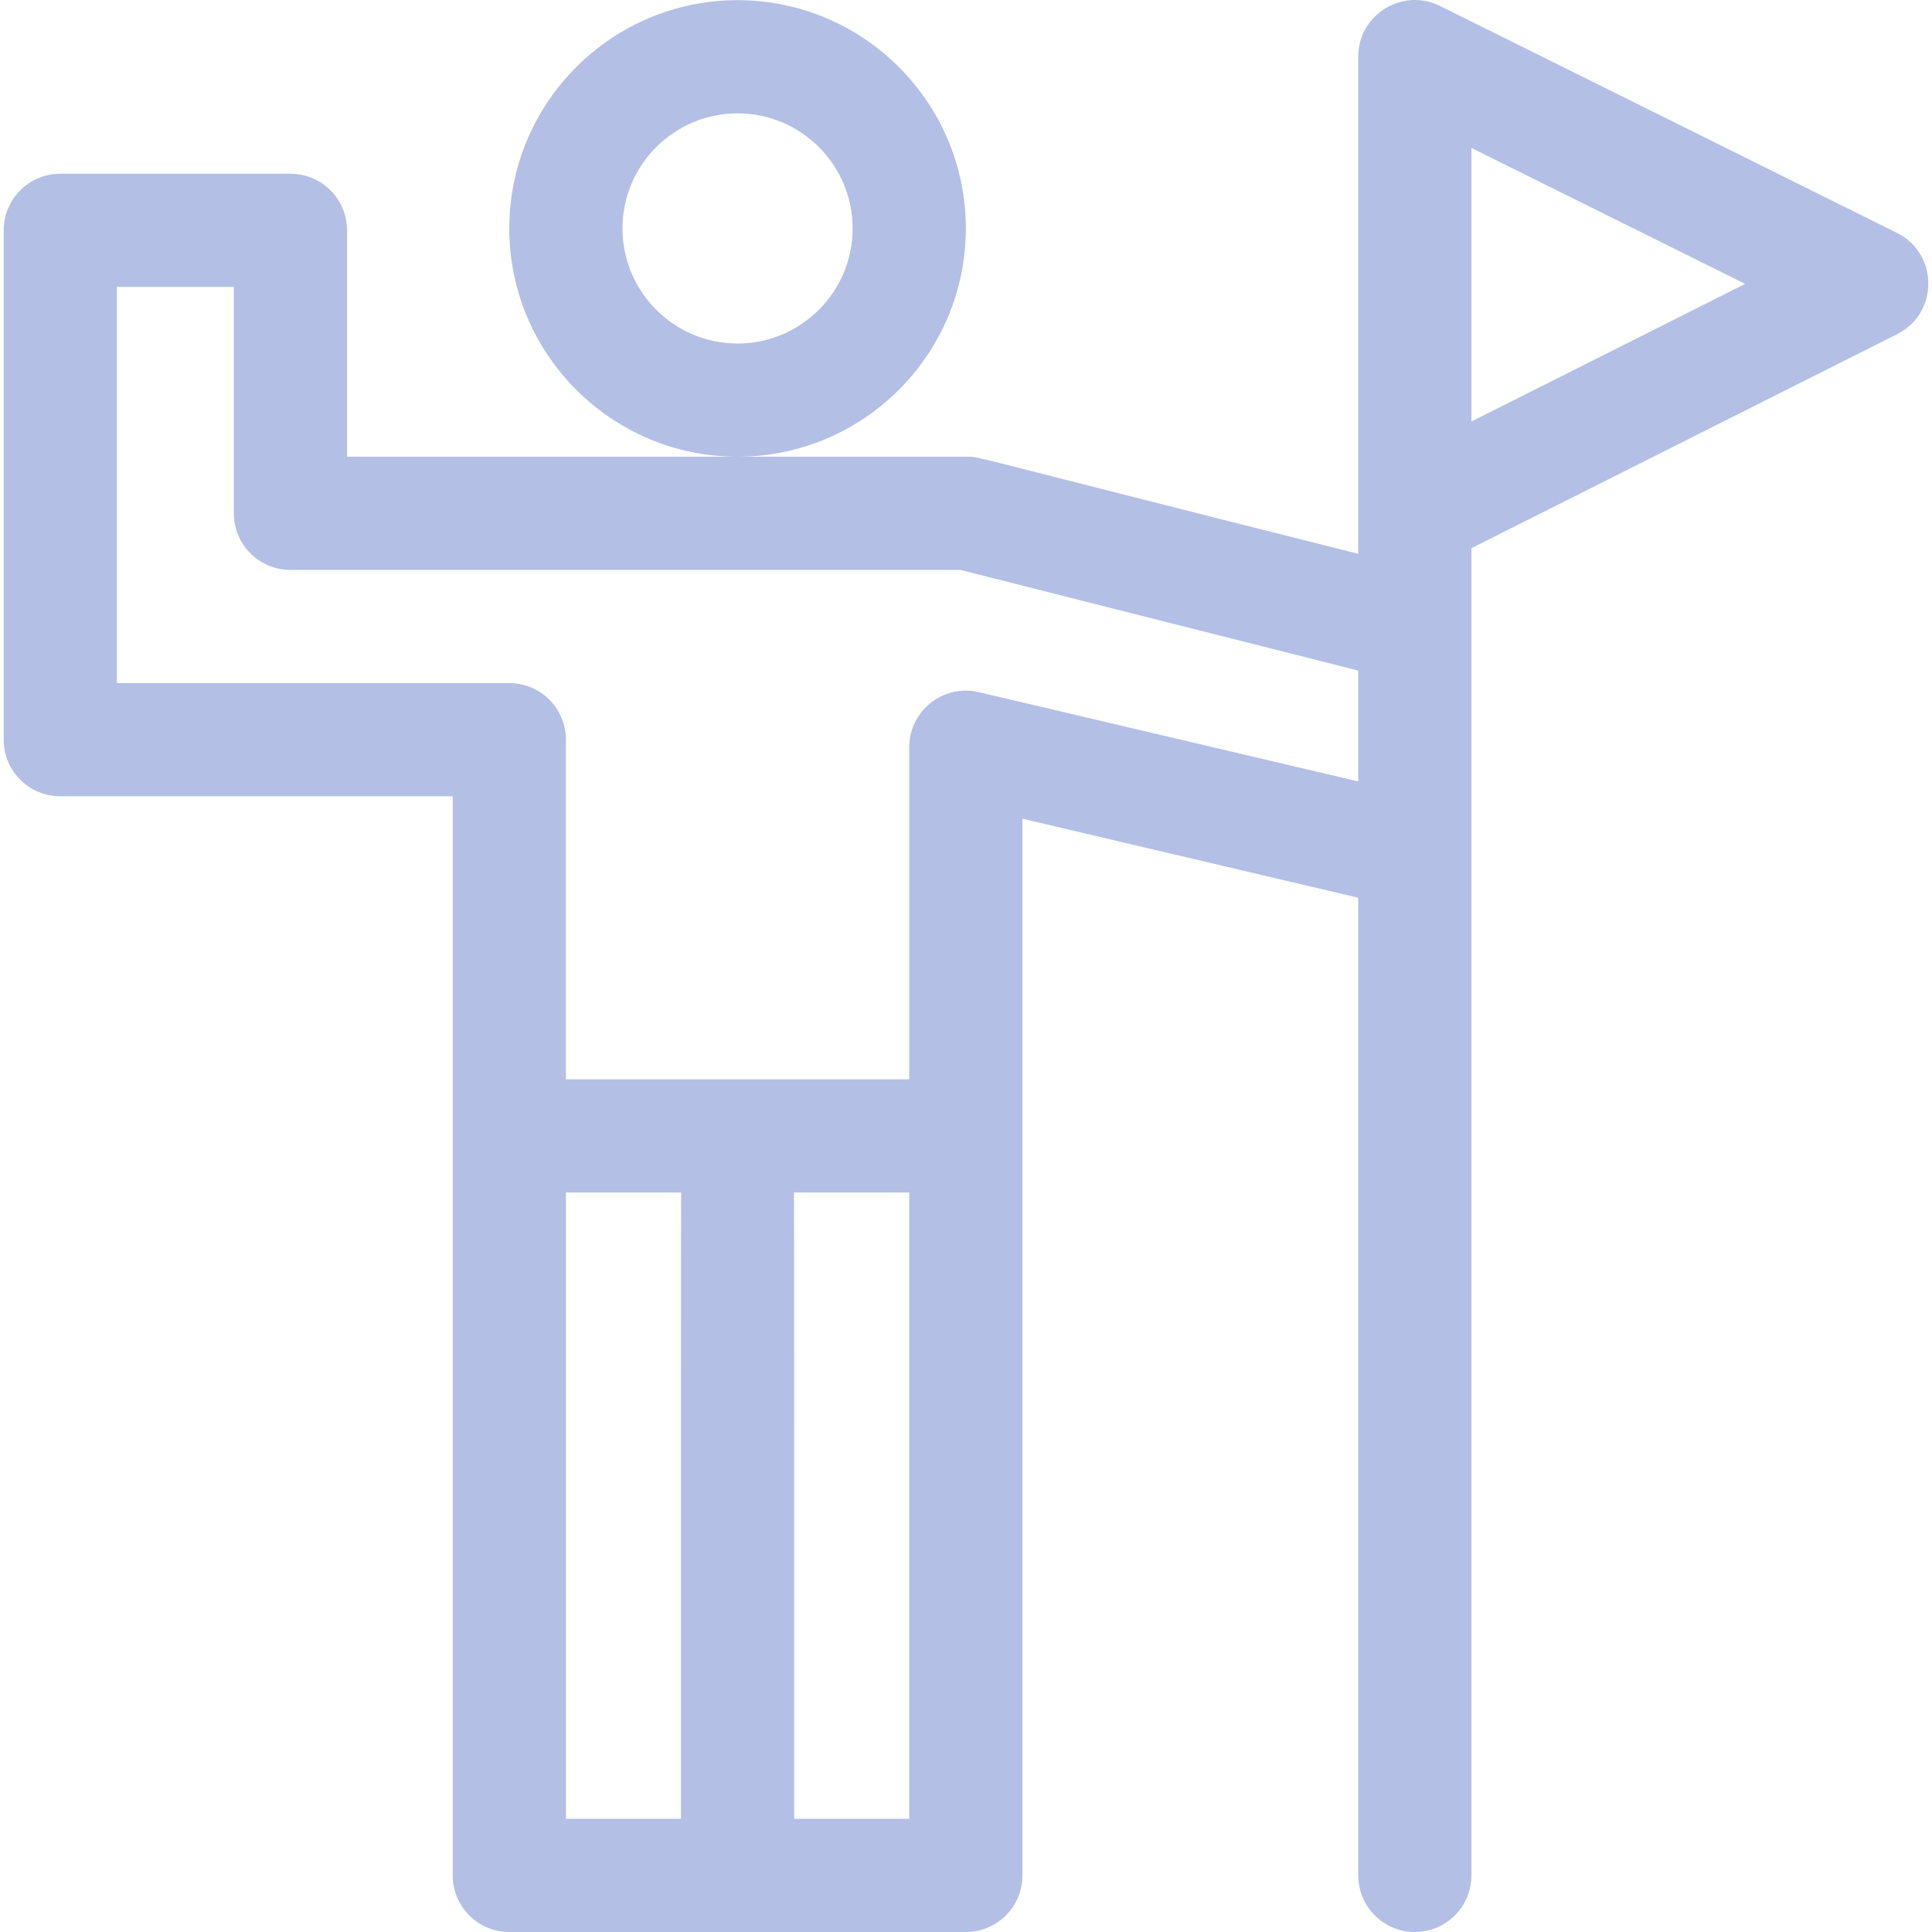
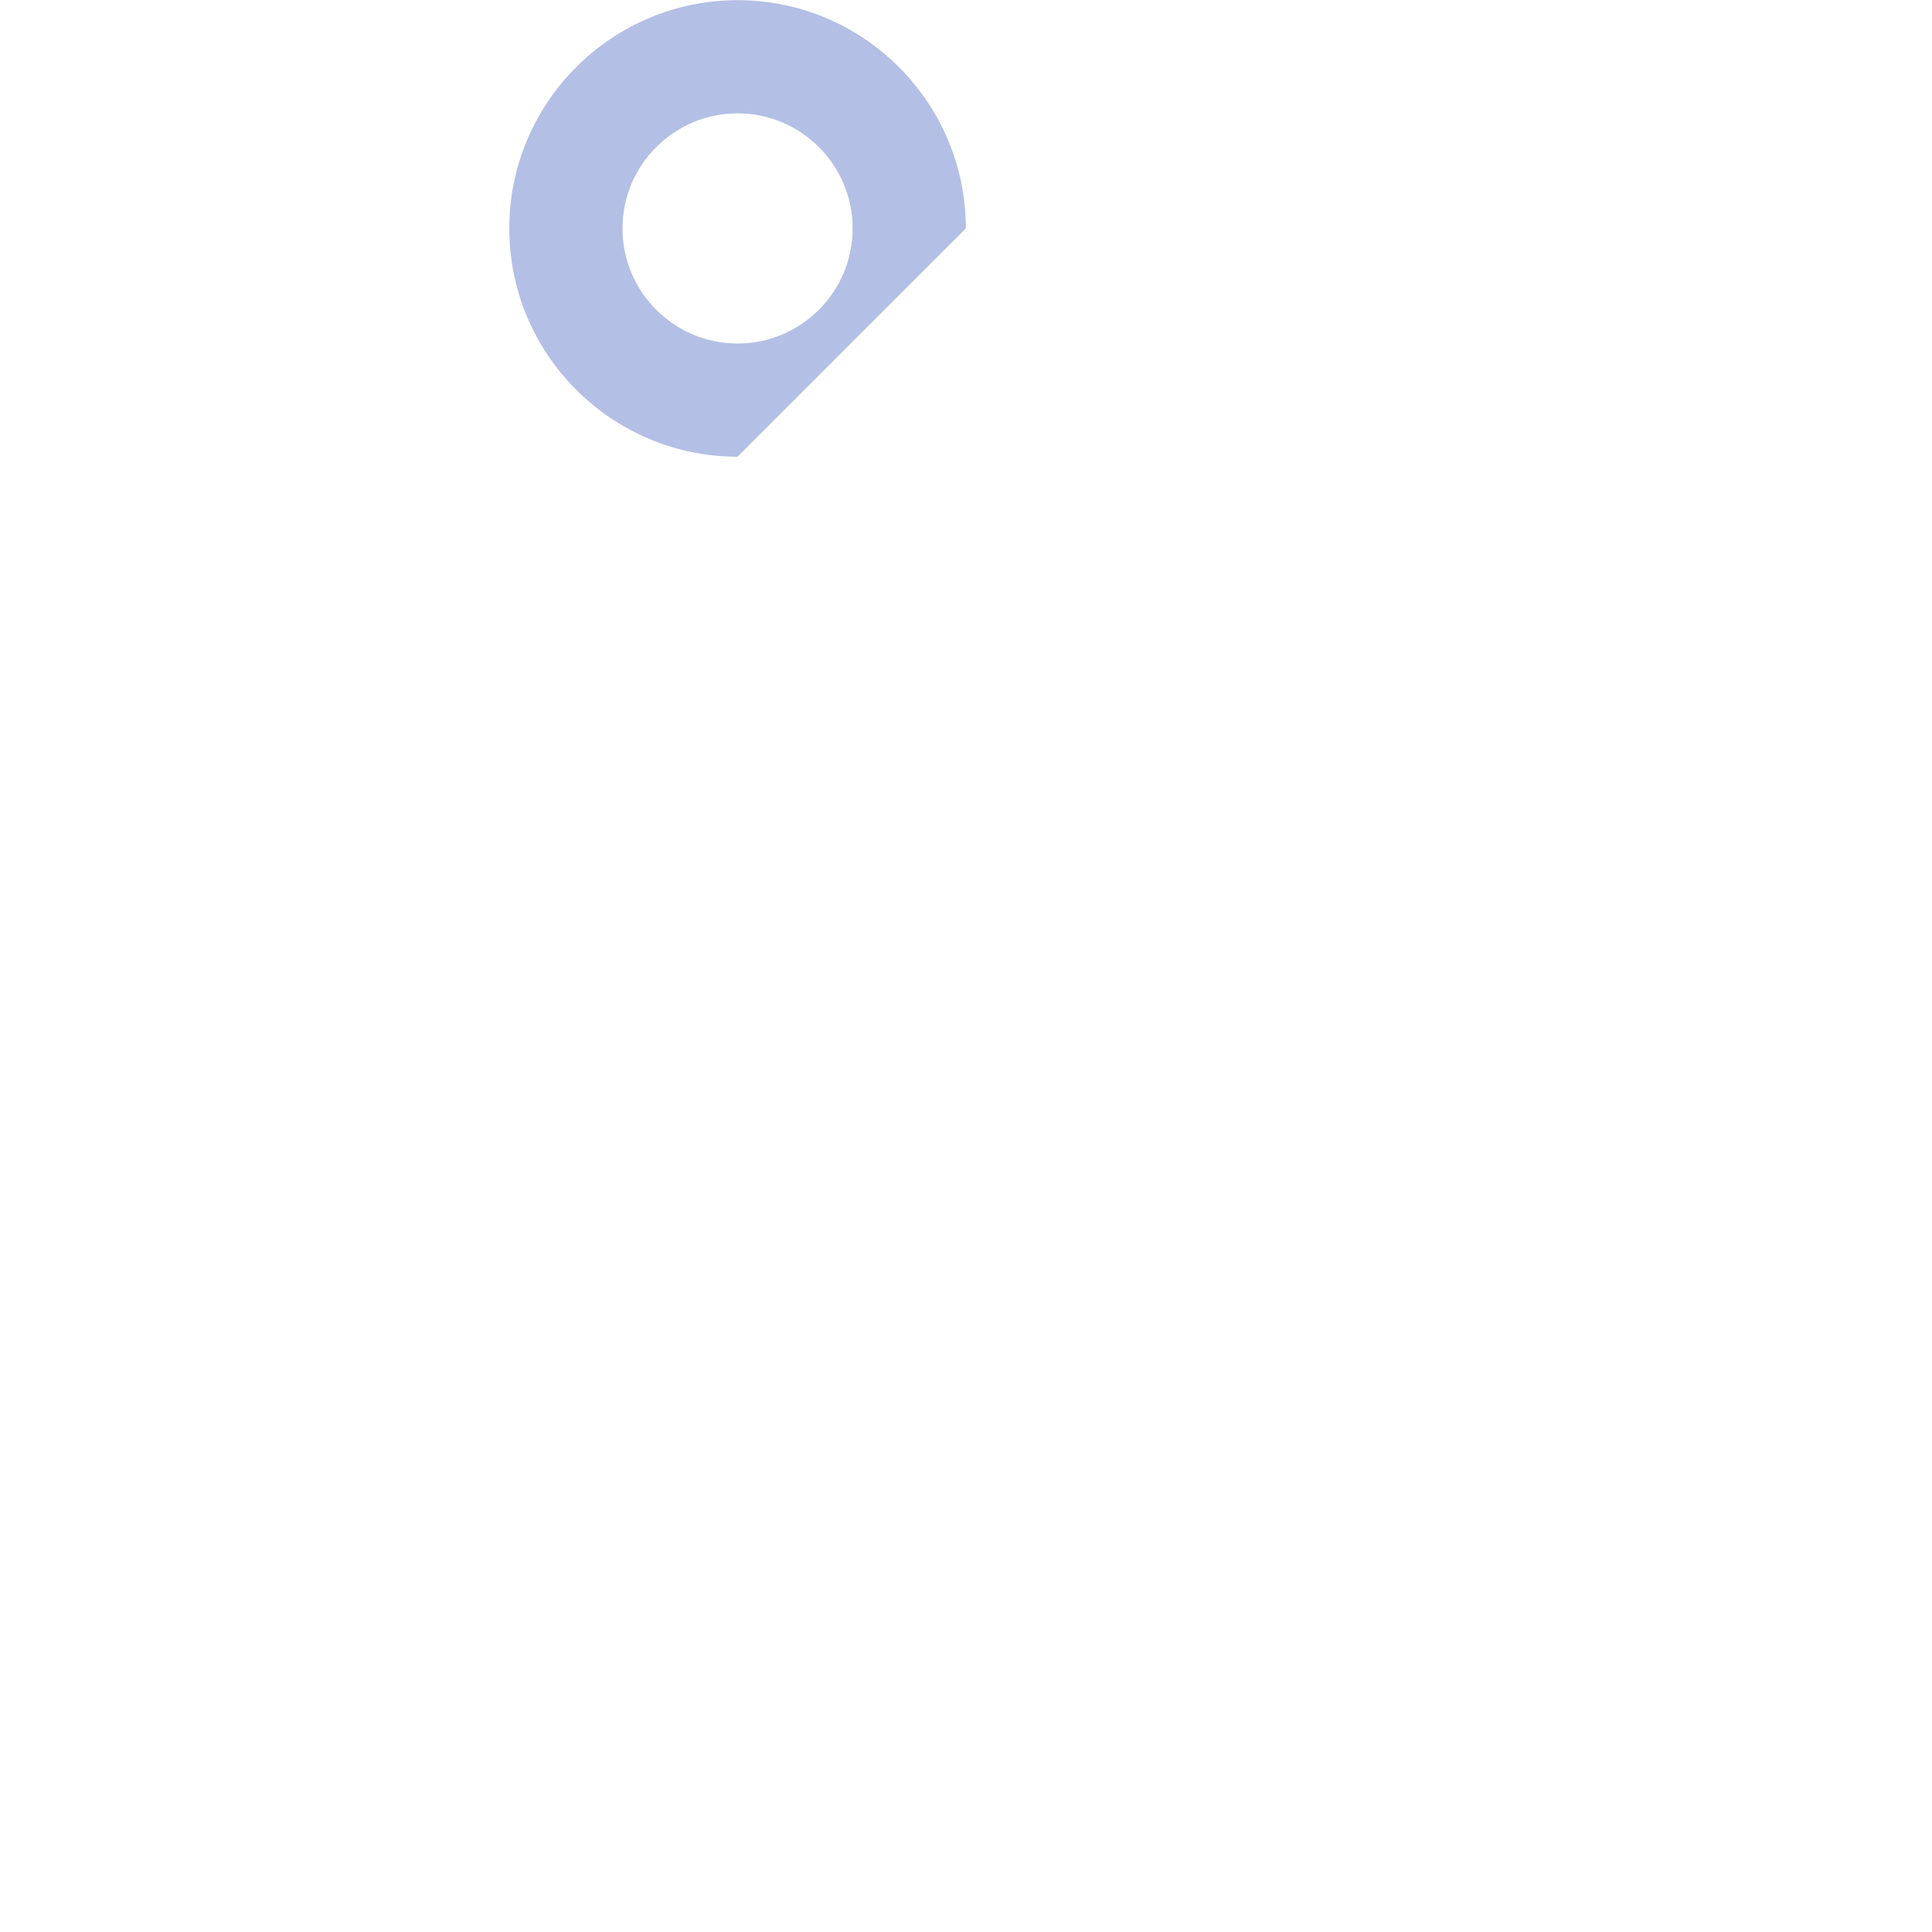
<svg xmlns="http://www.w3.org/2000/svg" width="512" height="512" viewBox="0 0 512 512" fill="none">
-   <path d="M502.708 61.715L381.618 1.58C371.668 -3.361 359.948 3.884 359.948 15.014V146.765C254.944 120.369 259.792 121.034 256.351 121.034C250.149 121.034 99.436 121.034 91.971 121.034V61.039C91.971 52.755 85.256 46.04 76.972 46.04H15.978C7.694 46.04 0.979 52.755 0.979 61.039V196.027C0.979 204.31 7.694 211.026 15.978 211.026H119.969V497.001C119.969 505.285 126.684 512 134.967 512H255.957C264.24 512 270.956 505.285 270.956 497.001C270.956 480.697 270.956 226.211 270.956 216.964L359.948 237.904V497.001C359.948 505.285 366.664 512 374.947 512C383.23 512 389.946 505.285 389.946 497.001C389.946 491.292 389.946 154.782 389.946 145.279L502.774 88.547C513.804 83.003 513.76 67.203 502.708 61.715ZM149.966 316.017H180.514C180.435 317.208 180.474 422.013 180.464 482.003H149.966V316.017ZM210.461 482.003C210.451 422.013 210.489 317.208 210.411 316.017H240.958V482.003H210.461ZM259.392 183.427C249.995 181.218 240.957 188.346 240.957 198.027V286.019H149.965V196.027C149.965 187.744 143.25 181.028 134.966 181.028H30.975V76.037H61.973V136.032C61.973 144.316 68.688 151.031 76.972 151.031H254.482L359.947 177.707V207.087L259.392 183.427ZM389.946 111.703V39.208L462.482 75.231L389.946 111.703Z" fill="#B3BFE5" />
-   <path d="M255.957 60.539C255.957 27.182 228.819 0.044 195.462 0.044C162.105 0.044 134.967 27.182 134.967 60.539C134.967 93.896 162.105 121.034 195.462 121.034C228.819 121.034 255.957 93.896 255.957 60.539ZM195.462 91.036C178.646 91.036 164.965 77.355 164.965 60.539C164.965 43.722 178.646 30.041 195.462 30.041C212.279 30.041 225.96 43.722 225.96 60.539C225.96 77.355 212.279 91.036 195.462 91.036Z" fill="#B3BFE5" />
+   <path d="M255.957 60.539C255.957 27.182 228.819 0.044 195.462 0.044C162.105 0.044 134.967 27.182 134.967 60.539C134.967 93.896 162.105 121.034 195.462 121.034ZM195.462 91.036C178.646 91.036 164.965 77.355 164.965 60.539C164.965 43.722 178.646 30.041 195.462 30.041C212.279 30.041 225.96 43.722 225.96 60.539C225.96 77.355 212.279 91.036 195.462 91.036Z" fill="#B3BFE5" />
</svg>